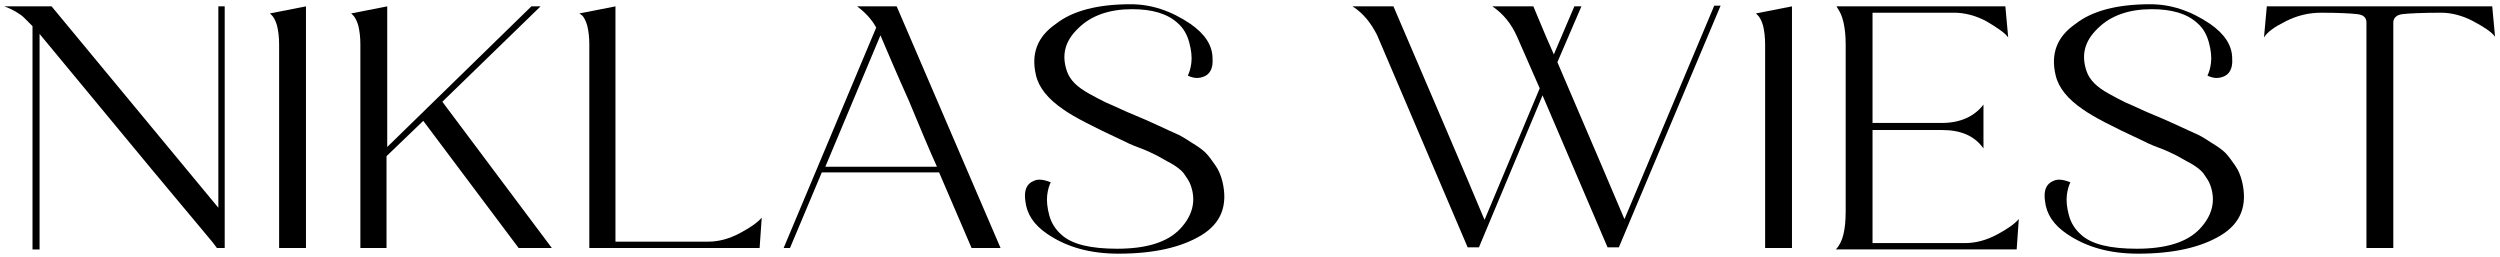
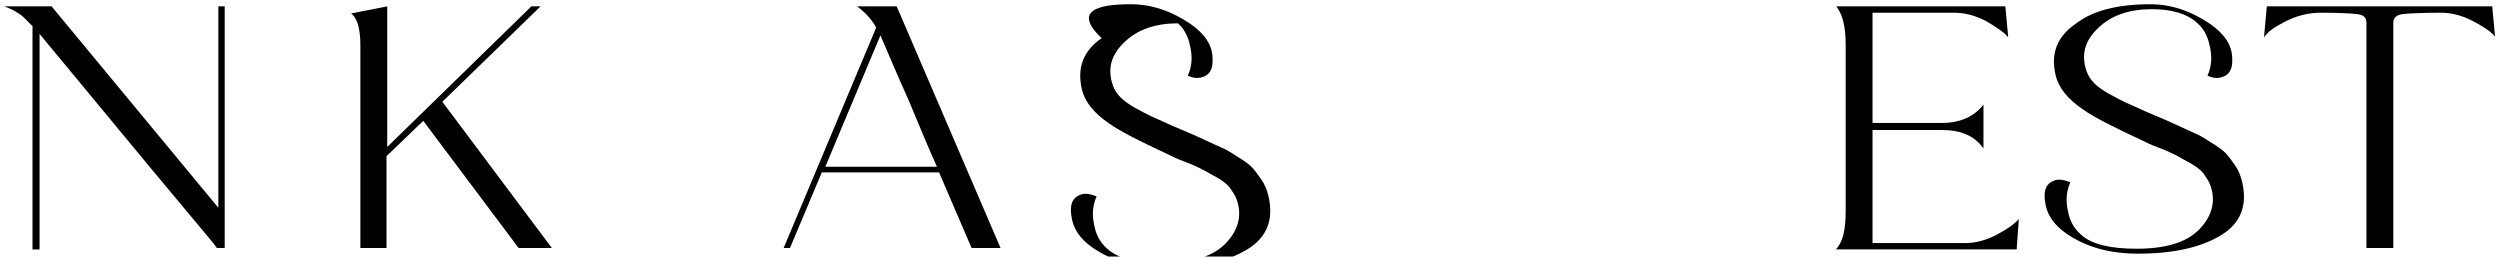
<svg xmlns="http://www.w3.org/2000/svg" version="1.1" id="Logo" x="0px" y="0px" viewBox="0 0 353.8 36.3" style="enable-background:new 0 0 353.8 36.3;" xml:space="preserve">
  <style type="text/css">
	.st0{fill:none;stroke:#000000;stroke-width:0.61;stroke-miterlimit:10;}
</style>
  <g>
    <path d="M30.7,35.1l-0.6-0.8L21.5,24L5.6,4.8l0,0v0v30.5H4.6V3.7c-0.6-0.6-1-1-1.2-1.2C3.1,2.2,2.8,2,2.3,1.7   C1.8,1.4,1.2,1.1,0.6,0.9h6.7l23.6,28.5V0.9h0.9v34.2H30.7z" />
-     <path d="M43.3,0.9v34.2h-3.8V6.3c0-1-0.1-1.9-0.3-2.7c-0.2-0.7-0.5-1.2-0.7-1.4l-0.3-0.3L43.3,0.9z" />
    <path d="M54.8,0.9v19.9L75.2,0.9h1.3L62.6,14.4l15.5,20.7h-4.7L59.9,17.1l-5.2,5v13H51V6.3c0-1-0.1-1.9-0.3-2.7   c-0.2-0.7-0.5-1.2-0.7-1.4l-0.3-0.3L54.8,0.9z" />
-     <path d="M87.1,0.9v33.3h13.1c1.5,0,3-0.4,4.5-1.2c1.5-0.8,2.5-1.5,3.1-2.2l-0.3,4.3H84.2h-0.8V6.3c0-1-0.1-1.9-0.3-2.7   c-0.2-0.7-0.5-1.2-0.7-1.4L82,1.9L87.1,0.9z" />
    <path d="M121.3,0.9h5.6l14.7,34.2h-4.1c-2-4.6-3.5-8.2-4.6-10.7h-16.6l-4.5,10.7h-0.9L124,3.9C123.4,2.8,122.5,1.8,121.3,0.9z    M124.6,5l-7.8,18.6h15.8c-1-2.2-2.3-5.3-4-9.4C126.8,10.2,125.5,7.1,124.6,5z" />
-     <path d="M160,0.6c2.9,0,5.7,0.9,8.5,2.8c2,1.4,3.1,3,3.1,4.9c0.1,1.4-0.4,2.3-1.4,2.6c-0.6,0.2-1.3,0.2-2.1-0.2   c0.2-0.4,0.4-1,0.5-1.8c0.1-0.8,0-1.8-0.3-2.9s-0.8-2-1.6-2.7c-1.5-1.4-3.7-2-6.5-2c-3.2,0-5.8,0.9-7.6,2.7   c-1.9,1.8-2.4,3.8-1.6,6.1c0.2,0.6,0.6,1.2,1.1,1.7c0.5,0.5,1.2,1,2.1,1.5c0.9,0.5,1.7,0.9,2.3,1.2c0.7,0.3,1.6,0.7,2.9,1.3   c1.2,0.5,2.1,0.9,2.6,1.1c0.2,0.1,0.9,0.4,2,0.9c1.1,0.5,1.9,0.9,2.4,1.1c0.5,0.2,1.2,0.6,2.1,1.2c1,0.6,1.7,1.1,2.1,1.5   c0.5,0.5,0.9,1.1,1.4,1.8c0.5,0.7,0.8,1.5,1,2.3c0.8,3.4-0.2,5.9-3,7.6c-2.8,1.7-6.7,2.6-11.7,2.6c-4,0-7.3-0.9-10.1-2.8   c-1.9-1.3-2.9-2.8-3.1-4.7c-0.2-1.5,0.2-2.4,1.2-2.8c0.6-0.3,1.4-0.2,2.4,0.2c-0.2,0.4-0.4,1-0.5,1.8c-0.1,0.8,0,1.8,0.3,2.9   c0.3,1.1,0.9,2,1.7,2.7c1.5,1.4,4.2,2,7.9,2c4.1,0,7.1-0.9,8.9-2.8c1.8-1.9,2.3-4,1.5-6.2c-0.2-0.6-0.6-1.1-1-1.7   c-0.4-0.5-1.1-1-1.8-1.4c-0.8-0.4-1.4-0.8-2-1.1c-0.6-0.3-1.4-0.7-2.5-1.1c-1.1-0.4-1.9-0.8-2.5-1.1c-4.1-1.9-6.8-3.3-8.2-4.3   c-2.2-1.5-3.5-3.1-3.9-4.9c-0.7-3,0.2-5.4,2.8-7.2C151.8,1.5,155.4,0.6,160,0.6z" />
-     <path d="M191.4,0.9h5.8c5.7,13.3,10,23.3,12.8,30l0.1,0.2l7.8-18.6l-3.2-7.3c-0.8-1.8-1.9-3.2-3.5-4.3h5.8c1.4,3.4,2.4,5.7,2.9,6.8   l2.9-6.8h1l-3.4,7.9c4.9,11.4,8,18.7,9.4,22l0.1,0.2l12.7-30.2h0.9l-14.4,34.2h-1.6l-9.2-21.5l-9,21.5h-1.6l-12.8-30   C194.1,3.4,193,1.9,191.4,0.9z" />
-     <path d="M253.6,0.9v34.2h-3.8V6.3c0-1-0.1-1.9-0.3-2.7c-0.2-0.7-0.5-1.2-0.7-1.4l-0.3-0.3L253.6,0.9z" />
+     <path d="M160,0.6c2.9,0,5.7,0.9,8.5,2.8c2,1.4,3.1,3,3.1,4.9c0.1,1.4-0.4,2.3-1.4,2.6c-0.6,0.2-1.3,0.2-2.1-0.2   c0.2-0.4,0.4-1,0.5-1.8c0.1-0.8,0-1.8-0.3-2.9s-0.8-2-1.6-2.7c-3.2,0-5.8,0.9-7.6,2.7   c-1.9,1.8-2.4,3.8-1.6,6.1c0.2,0.6,0.6,1.2,1.1,1.7c0.5,0.5,1.2,1,2.1,1.5c0.9,0.5,1.7,0.9,2.3,1.2c0.7,0.3,1.6,0.7,2.9,1.3   c1.2,0.5,2.1,0.9,2.6,1.1c0.2,0.1,0.9,0.4,2,0.9c1.1,0.5,1.9,0.9,2.4,1.1c0.5,0.2,1.2,0.6,2.1,1.2c1,0.6,1.7,1.1,2.1,1.5   c0.5,0.5,0.9,1.1,1.4,1.8c0.5,0.7,0.8,1.5,1,2.3c0.8,3.4-0.2,5.9-3,7.6c-2.8,1.7-6.7,2.6-11.7,2.6c-4,0-7.3-0.9-10.1-2.8   c-1.9-1.3-2.9-2.8-3.1-4.7c-0.2-1.5,0.2-2.4,1.2-2.8c0.6-0.3,1.4-0.2,2.4,0.2c-0.2,0.4-0.4,1-0.5,1.8c-0.1,0.8,0,1.8,0.3,2.9   c0.3,1.1,0.9,2,1.7,2.7c1.5,1.4,4.2,2,7.9,2c4.1,0,7.1-0.9,8.9-2.8c1.8-1.9,2.3-4,1.5-6.2c-0.2-0.6-0.6-1.1-1-1.7   c-0.4-0.5-1.1-1-1.8-1.4c-0.8-0.4-1.4-0.8-2-1.1c-0.6-0.3-1.4-0.7-2.5-1.1c-1.1-0.4-1.9-0.8-2.5-1.1c-4.1-1.9-6.8-3.3-8.2-4.3   c-2.2-1.5-3.5-3.1-3.9-4.9c-0.7-3,0.2-5.4,2.8-7.2C151.8,1.5,155.4,0.6,160,0.6z" />
    <path d="M259.9,0.9h23.9l0.4,4.4c-0.5-0.7-1.6-1.4-3.1-2.3c-1.5-0.8-3.1-1.2-4.5-1.2H265v15.6h9.8c2.6,0,4.6-0.9,5.9-2.6v6.2   c-1.3-1.8-3.2-2.6-5.9-2.6H265v16h13.1c1.5,0,3-0.4,4.5-1.2c1.5-0.8,2.5-1.5,3.1-2.2l-0.3,4.3h-23.3h-2.3c1-1,1.4-2.8,1.4-5.4V6.3   c0-1.2-0.1-2.2-0.3-3.1c-0.2-0.9-0.5-1.5-0.7-1.8L259.9,0.9z" />
    <path d="M304.3,0.6c2.9,0,5.7,0.9,8.5,2.8c2,1.4,3.1,3,3.1,4.9c0.1,1.4-0.4,2.3-1.4,2.6c-0.6,0.2-1.3,0.2-2.1-0.2   c0.2-0.4,0.4-1,0.5-1.8c0.1-0.8,0-1.8-0.3-2.9c-0.3-1.1-0.8-2-1.6-2.7c-1.5-1.4-3.7-2-6.5-2c-3.2,0-5.8,0.9-7.6,2.7   c-1.9,1.8-2.4,3.8-1.6,6.1c0.2,0.6,0.6,1.2,1.1,1.7c0.5,0.5,1.2,1,2.1,1.5c0.9,0.5,1.7,0.9,2.3,1.2c0.7,0.3,1.6,0.7,2.9,1.3   c1.2,0.5,2.1,0.9,2.6,1.1c0.2,0.1,0.9,0.4,2,0.9c1.1,0.5,1.9,0.9,2.4,1.1c0.5,0.2,1.2,0.6,2.1,1.2c1,0.6,1.7,1.1,2.1,1.5   c0.5,0.5,0.9,1.1,1.4,1.8c0.5,0.7,0.8,1.5,1,2.3c0.8,3.4-0.2,5.9-3,7.6c-2.8,1.7-6.7,2.6-11.7,2.6c-4,0-7.3-0.9-10.1-2.8   c-1.9-1.3-2.9-2.8-3.1-4.7c-0.2-1.5,0.2-2.4,1.2-2.8c0.6-0.3,1.4-0.2,2.4,0.2c-0.2,0.4-0.4,1-0.5,1.8c-0.1,0.8,0,1.8,0.3,2.9   c0.3,1.1,0.9,2,1.7,2.7c1.5,1.4,4.2,2,7.9,2c4.1,0,7.1-0.9,8.9-2.8c1.8-1.9,2.3-4,1.5-6.2c-0.2-0.6-0.6-1.1-1-1.7   c-0.4-0.5-1.1-1-1.8-1.4c-0.8-0.4-1.4-0.8-2-1.1c-0.6-0.3-1.4-0.7-2.5-1.1c-1.1-0.4-1.9-0.8-2.5-1.1c-4.1-1.9-6.8-3.3-8.2-4.3   c-2.2-1.5-3.5-3.1-3.9-4.9c-0.7-3,0.2-5.4,2.8-7.2C296.1,1.5,299.7,0.6,304.3,0.6z" />
    <path d="M320.8,0.9h31.9l0.4,4.3c-0.5-0.7-1.6-1.4-3.1-2.2c-1.5-0.8-3.1-1.2-4.5-1.2c-2.8,0-4.6,0.1-5.5,0.2   c-0.9,0.1-1.3,0.6-1.3,1.2v31.9h-3.8V3.2c0-0.7-0.4-1.1-1.3-1.2c-0.9-0.1-2.6-0.2-5.1-0.2c-1.8,0-3.4,0.4-5,1.2   c-1.6,0.8-2.6,1.5-3.1,2.3L320.8,0.9z" />
  </g>
</svg>